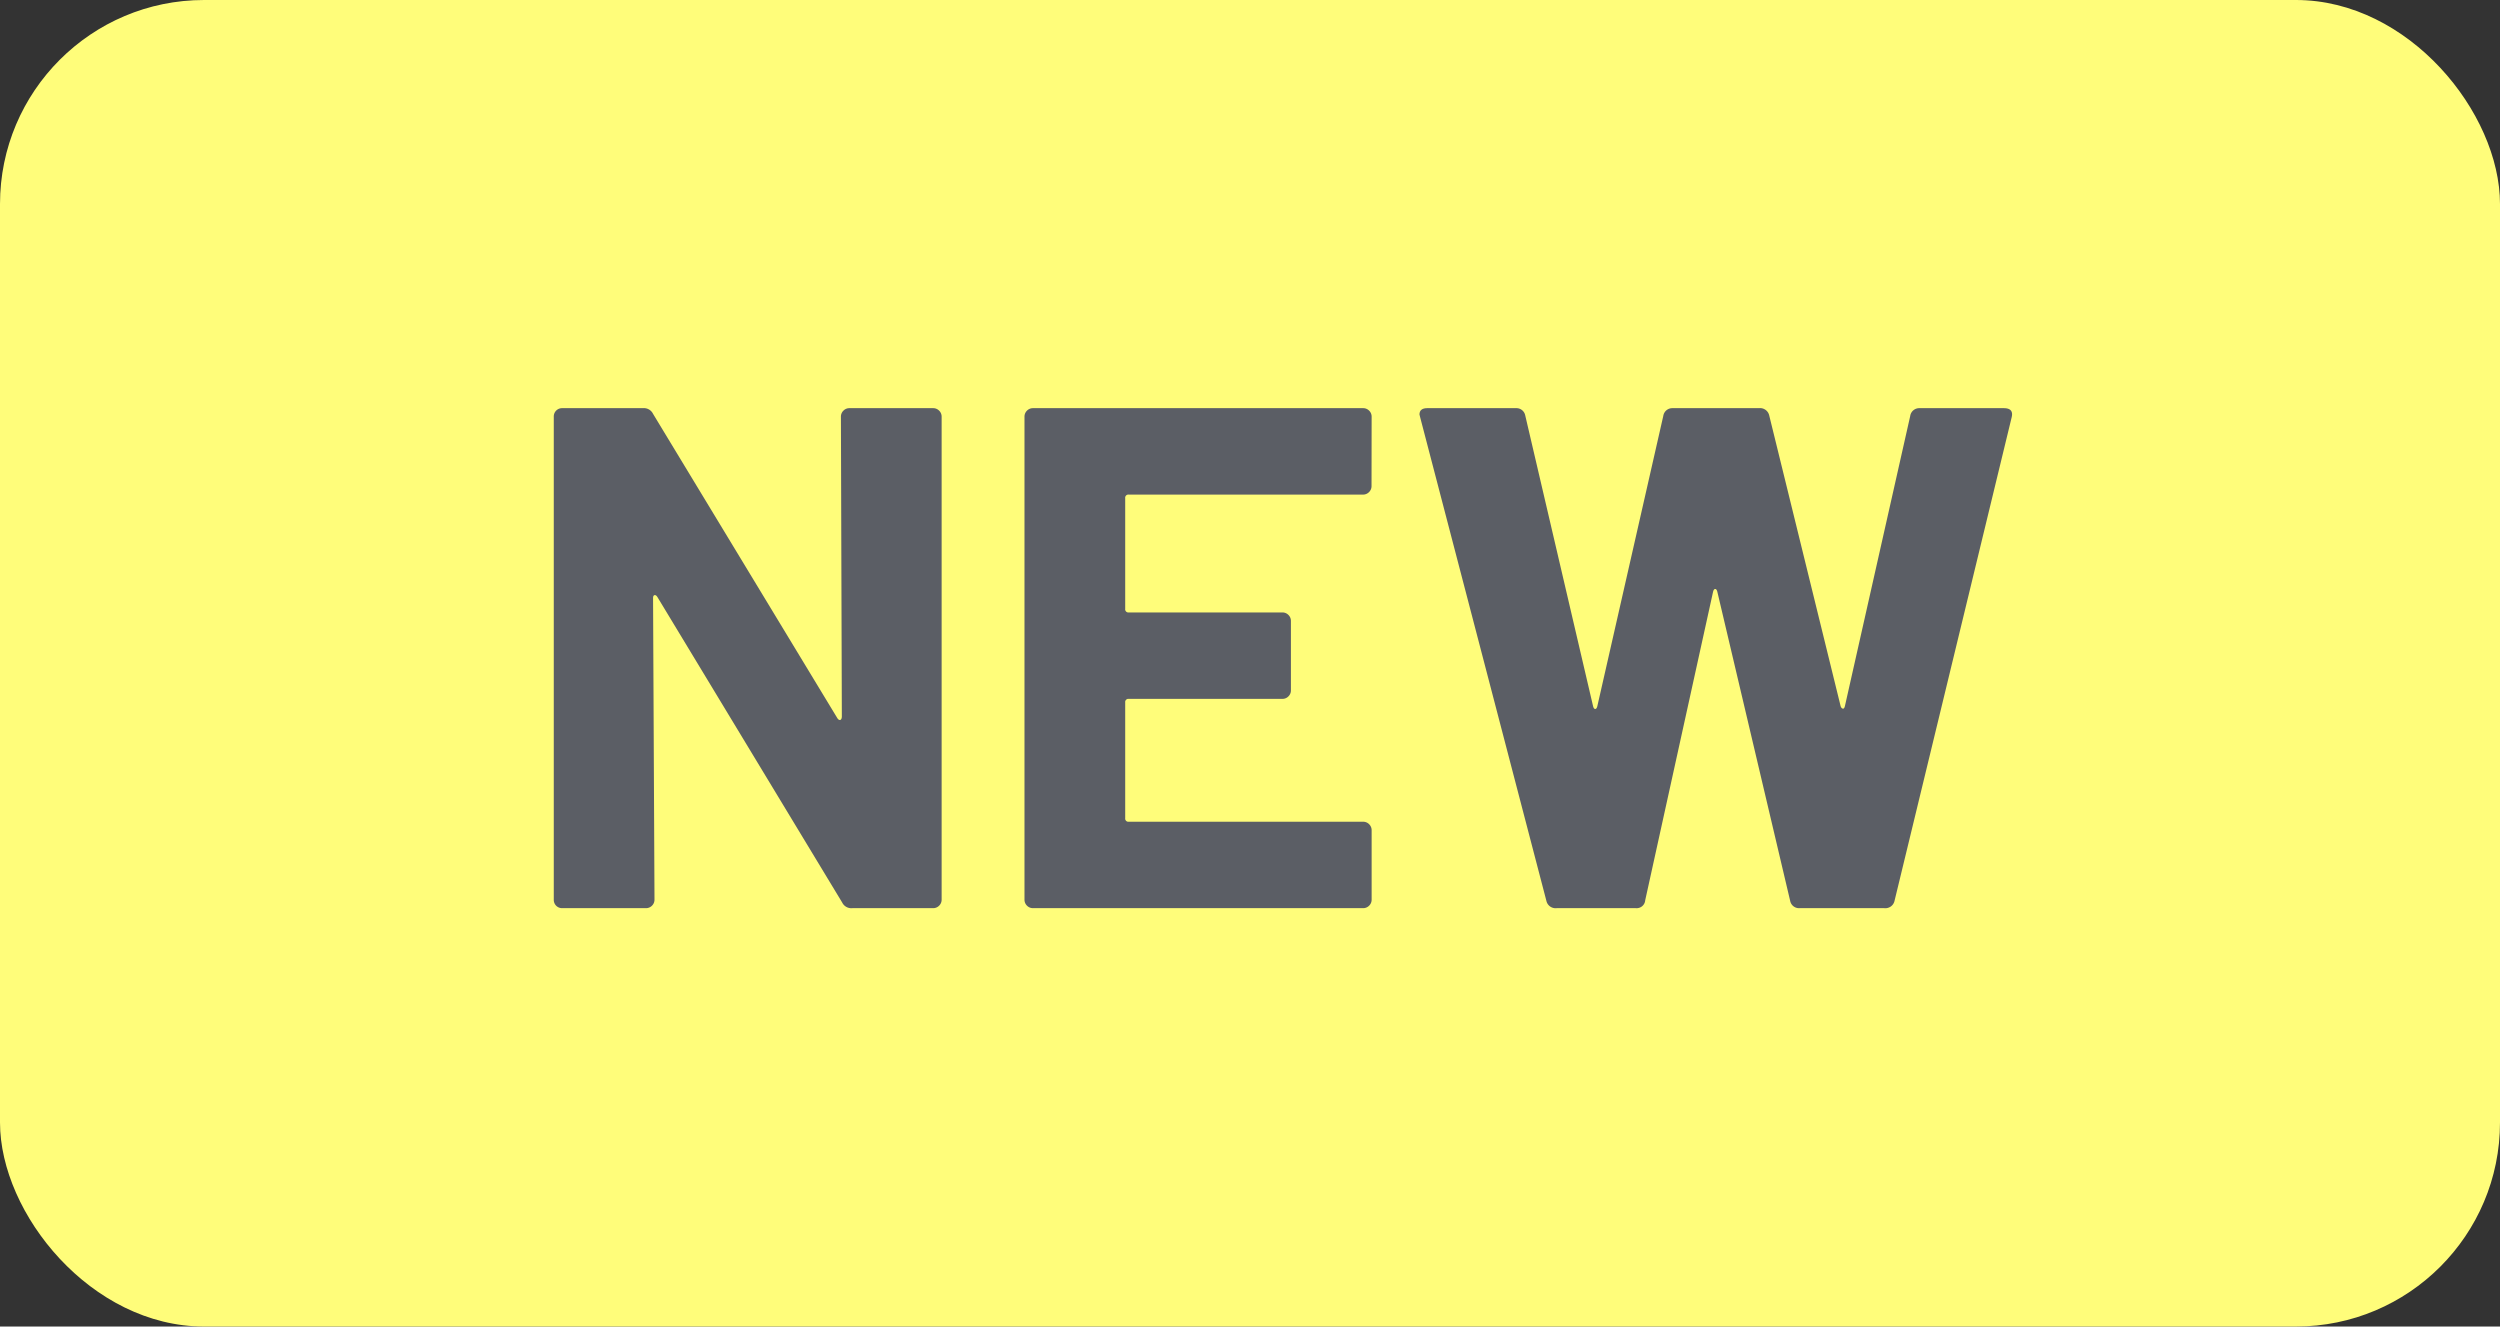
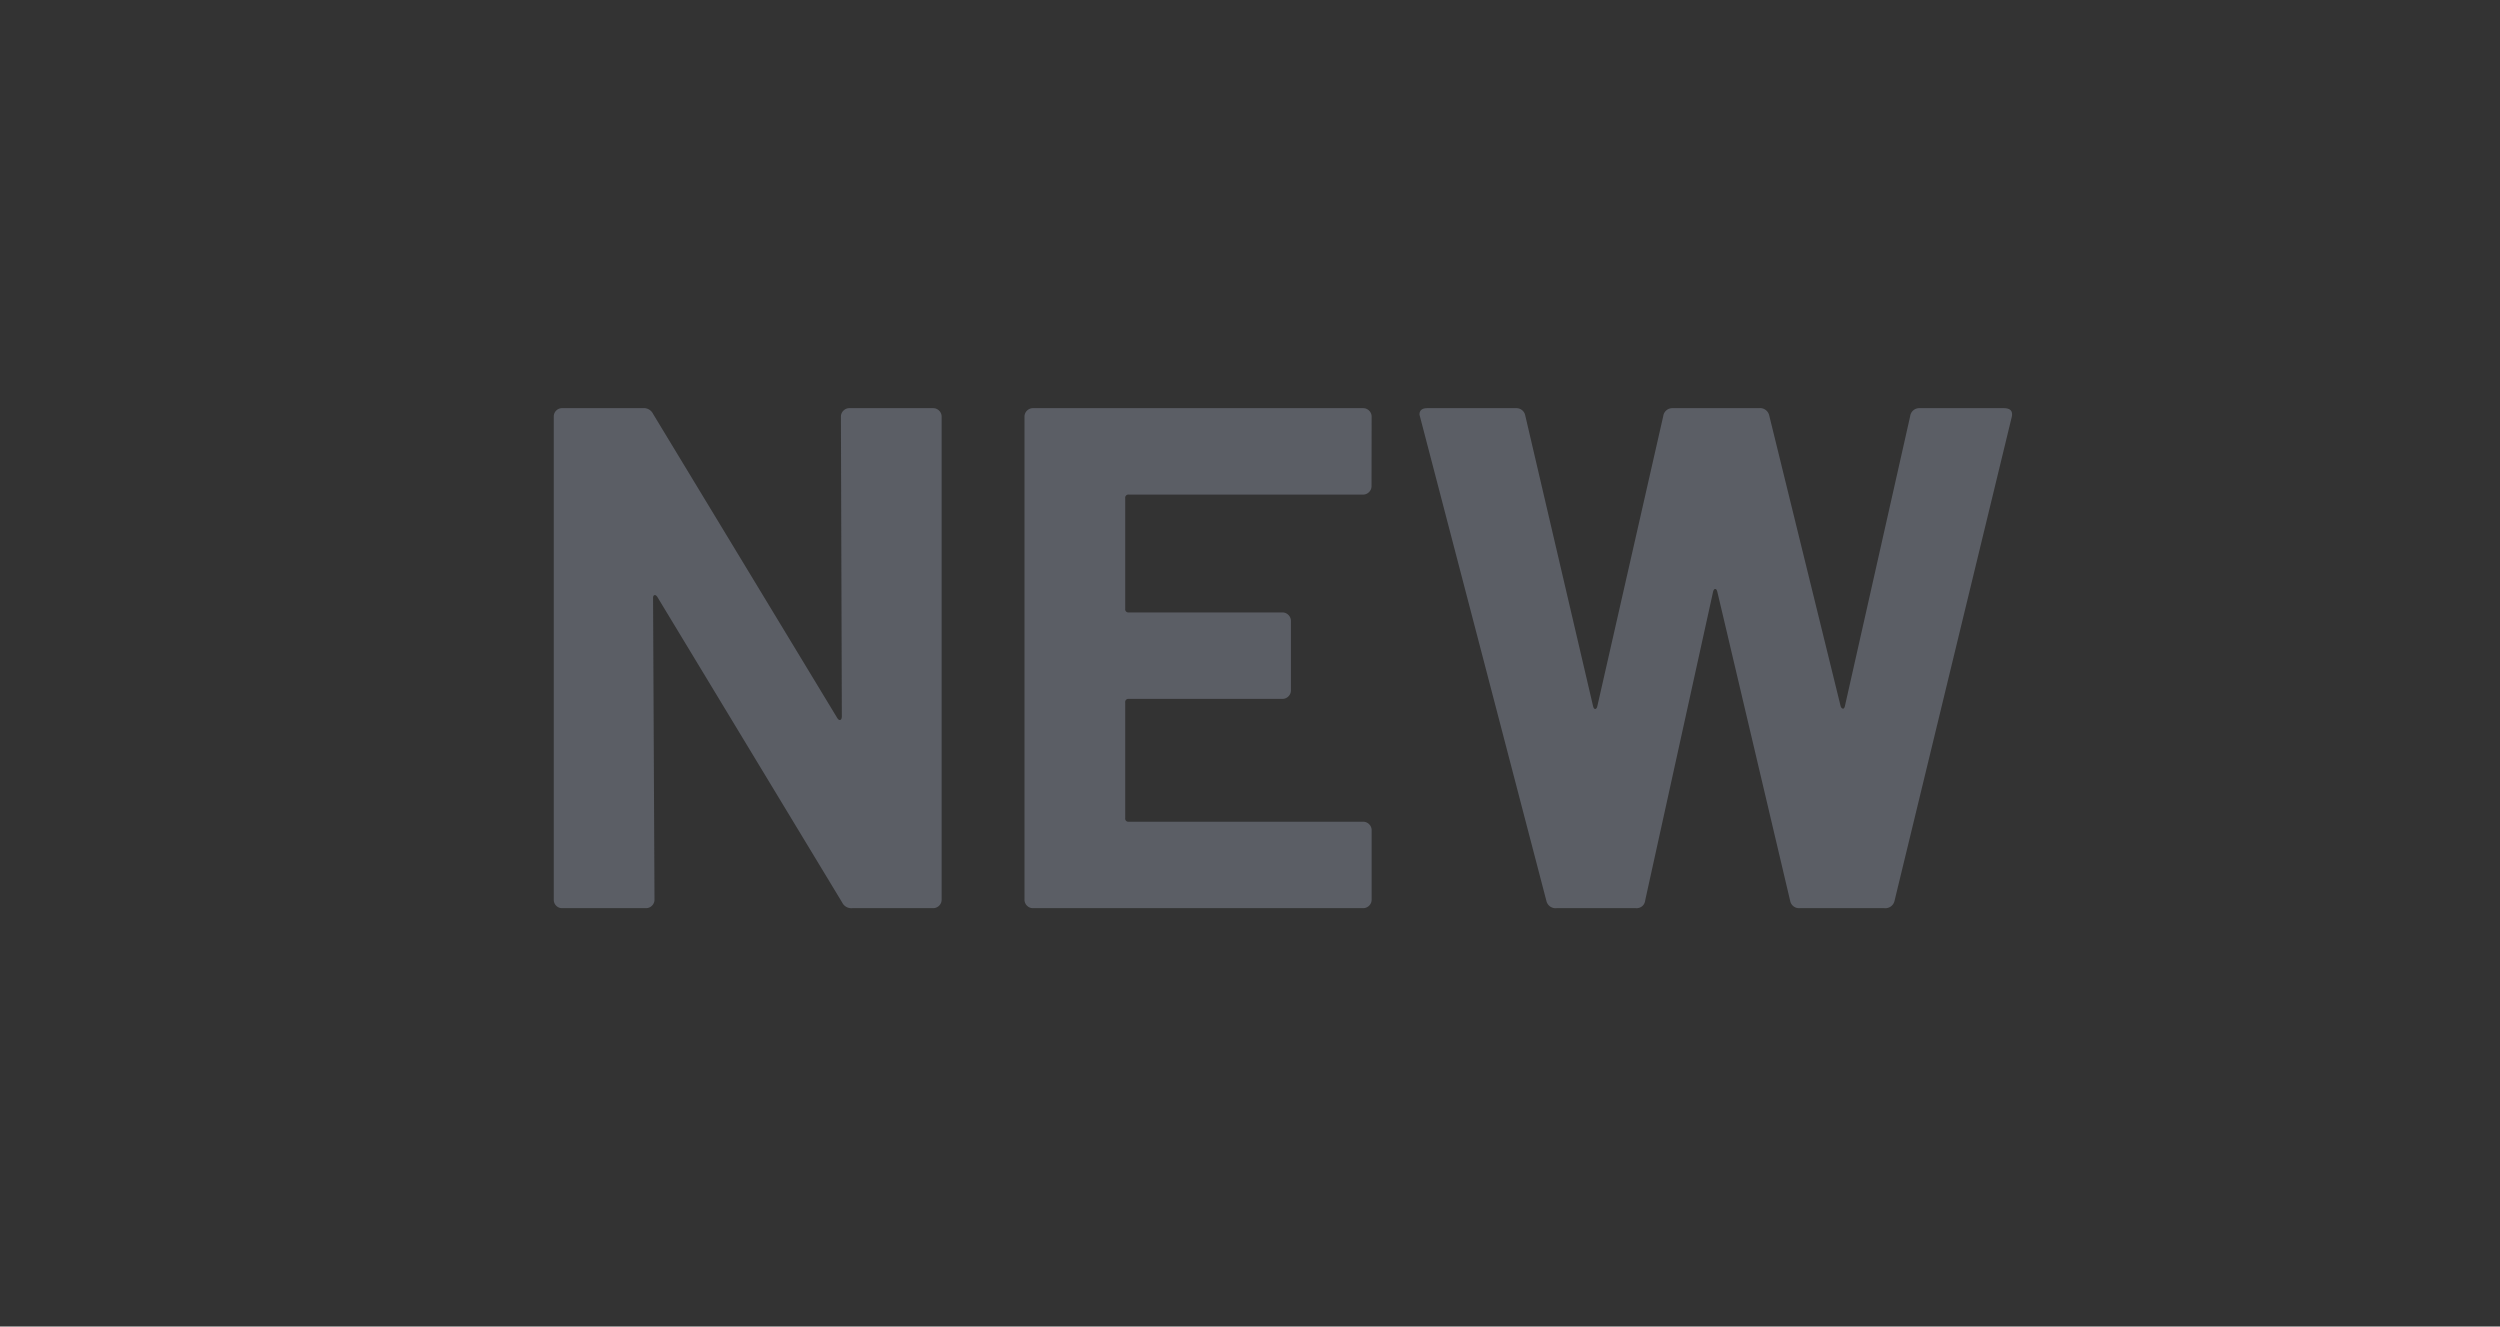
<svg xmlns="http://www.w3.org/2000/svg" width="49" height="26">
  <rect width="100%" height="100%" fill="#333333" stroke="none" />
  <g transform="translate(-160 -127)">
-     <rect width="49" height="26" rx="4" transform="translate(160 127)" fill="#fffd7a" />
    <path d="M176.482 135.168a.162.162 0 0 1 .049-.119.162.162 0 0 1 .119-.049h1.638a.162.162 0 0 1 .119.049.162.162 0 0 1 .049.119v9.464a.162.162 0 0 1-.049.119.162.162 0 0 1-.119.049h-1.582a.2.2 0 0 1-.2-.112l-3.622-5.988q-.028-.042-.056-.035t-.028.059l.028 5.908a.162.162 0 0 1-.049.119.162.162 0 0 1-.119.049h-1.638a.162.162 0 0 1-.122-.049.162.162 0 0 1-.046-.119v-9.464a.162.162 0 0 1 .046-.119.162.162 0 0 1 .122-.049h1.578a.2.2 0 0 1 .2.112l3.612 5.964q.028.042.056.035t.032-.063Zm10.4 1.358a.162.162 0 0 1-.049.119.162.162 0 0 1-.119.049h-4.59a.062.062 0 0 0-.07.07v2.17a.062.062 0 0 0 .07.07h3.01a.162.162 0 0 1 .119.049.162.162 0 0 1 .049.119v1.358a.162.162 0 0 1-.049.119.162.162 0 0 1-.119.049h-3.01a.062.062 0 0 0-.07.07v2.268a.062.062 0 0 0 .07.07h4.592a.162.162 0 0 1 .119.049.162.162 0 0 1 .049.119v1.358a.162.162 0 0 1-.049.119.162.162 0 0 1-.119.049h-6.468a.162.162 0 0 1-.119-.049.162.162 0 0 1-.049-.119v-9.464a.162.162 0 0 1 .049-.119.162.162 0 0 1 .119-.049h6.468a.162.162 0 0 1 .119.049.162.162 0 0 1 .049.119Zm3.628 8.274a.184.184 0 0 1-.2-.14l-2.474-9.478-.014-.056q0-.126.154-.126h1.736a.176.176 0 0 1 .182.14l1.33 5.7q.014.056.042.056t.042-.056l1.292-5.686a.179.179 0 0 1 .182-.154h1.694a.184.184 0 0 1 .2.14l1.4 5.7q.014.042.042.049t.042-.049l1.28-5.686a.179.179 0 0 1 .182-.154h1.652q.2 0 .154.182l-2.296 9.478a.184.184 0 0 1-.2.14h-1.662a.176.176 0 0 1-.182-.14l-1.428-6.06q-.014-.056-.042-.056t-.042.056l-1.33 6.046a.168.168 0 0 1-.182.154Z" fill="#5b5e65" />
  </g>
</svg>